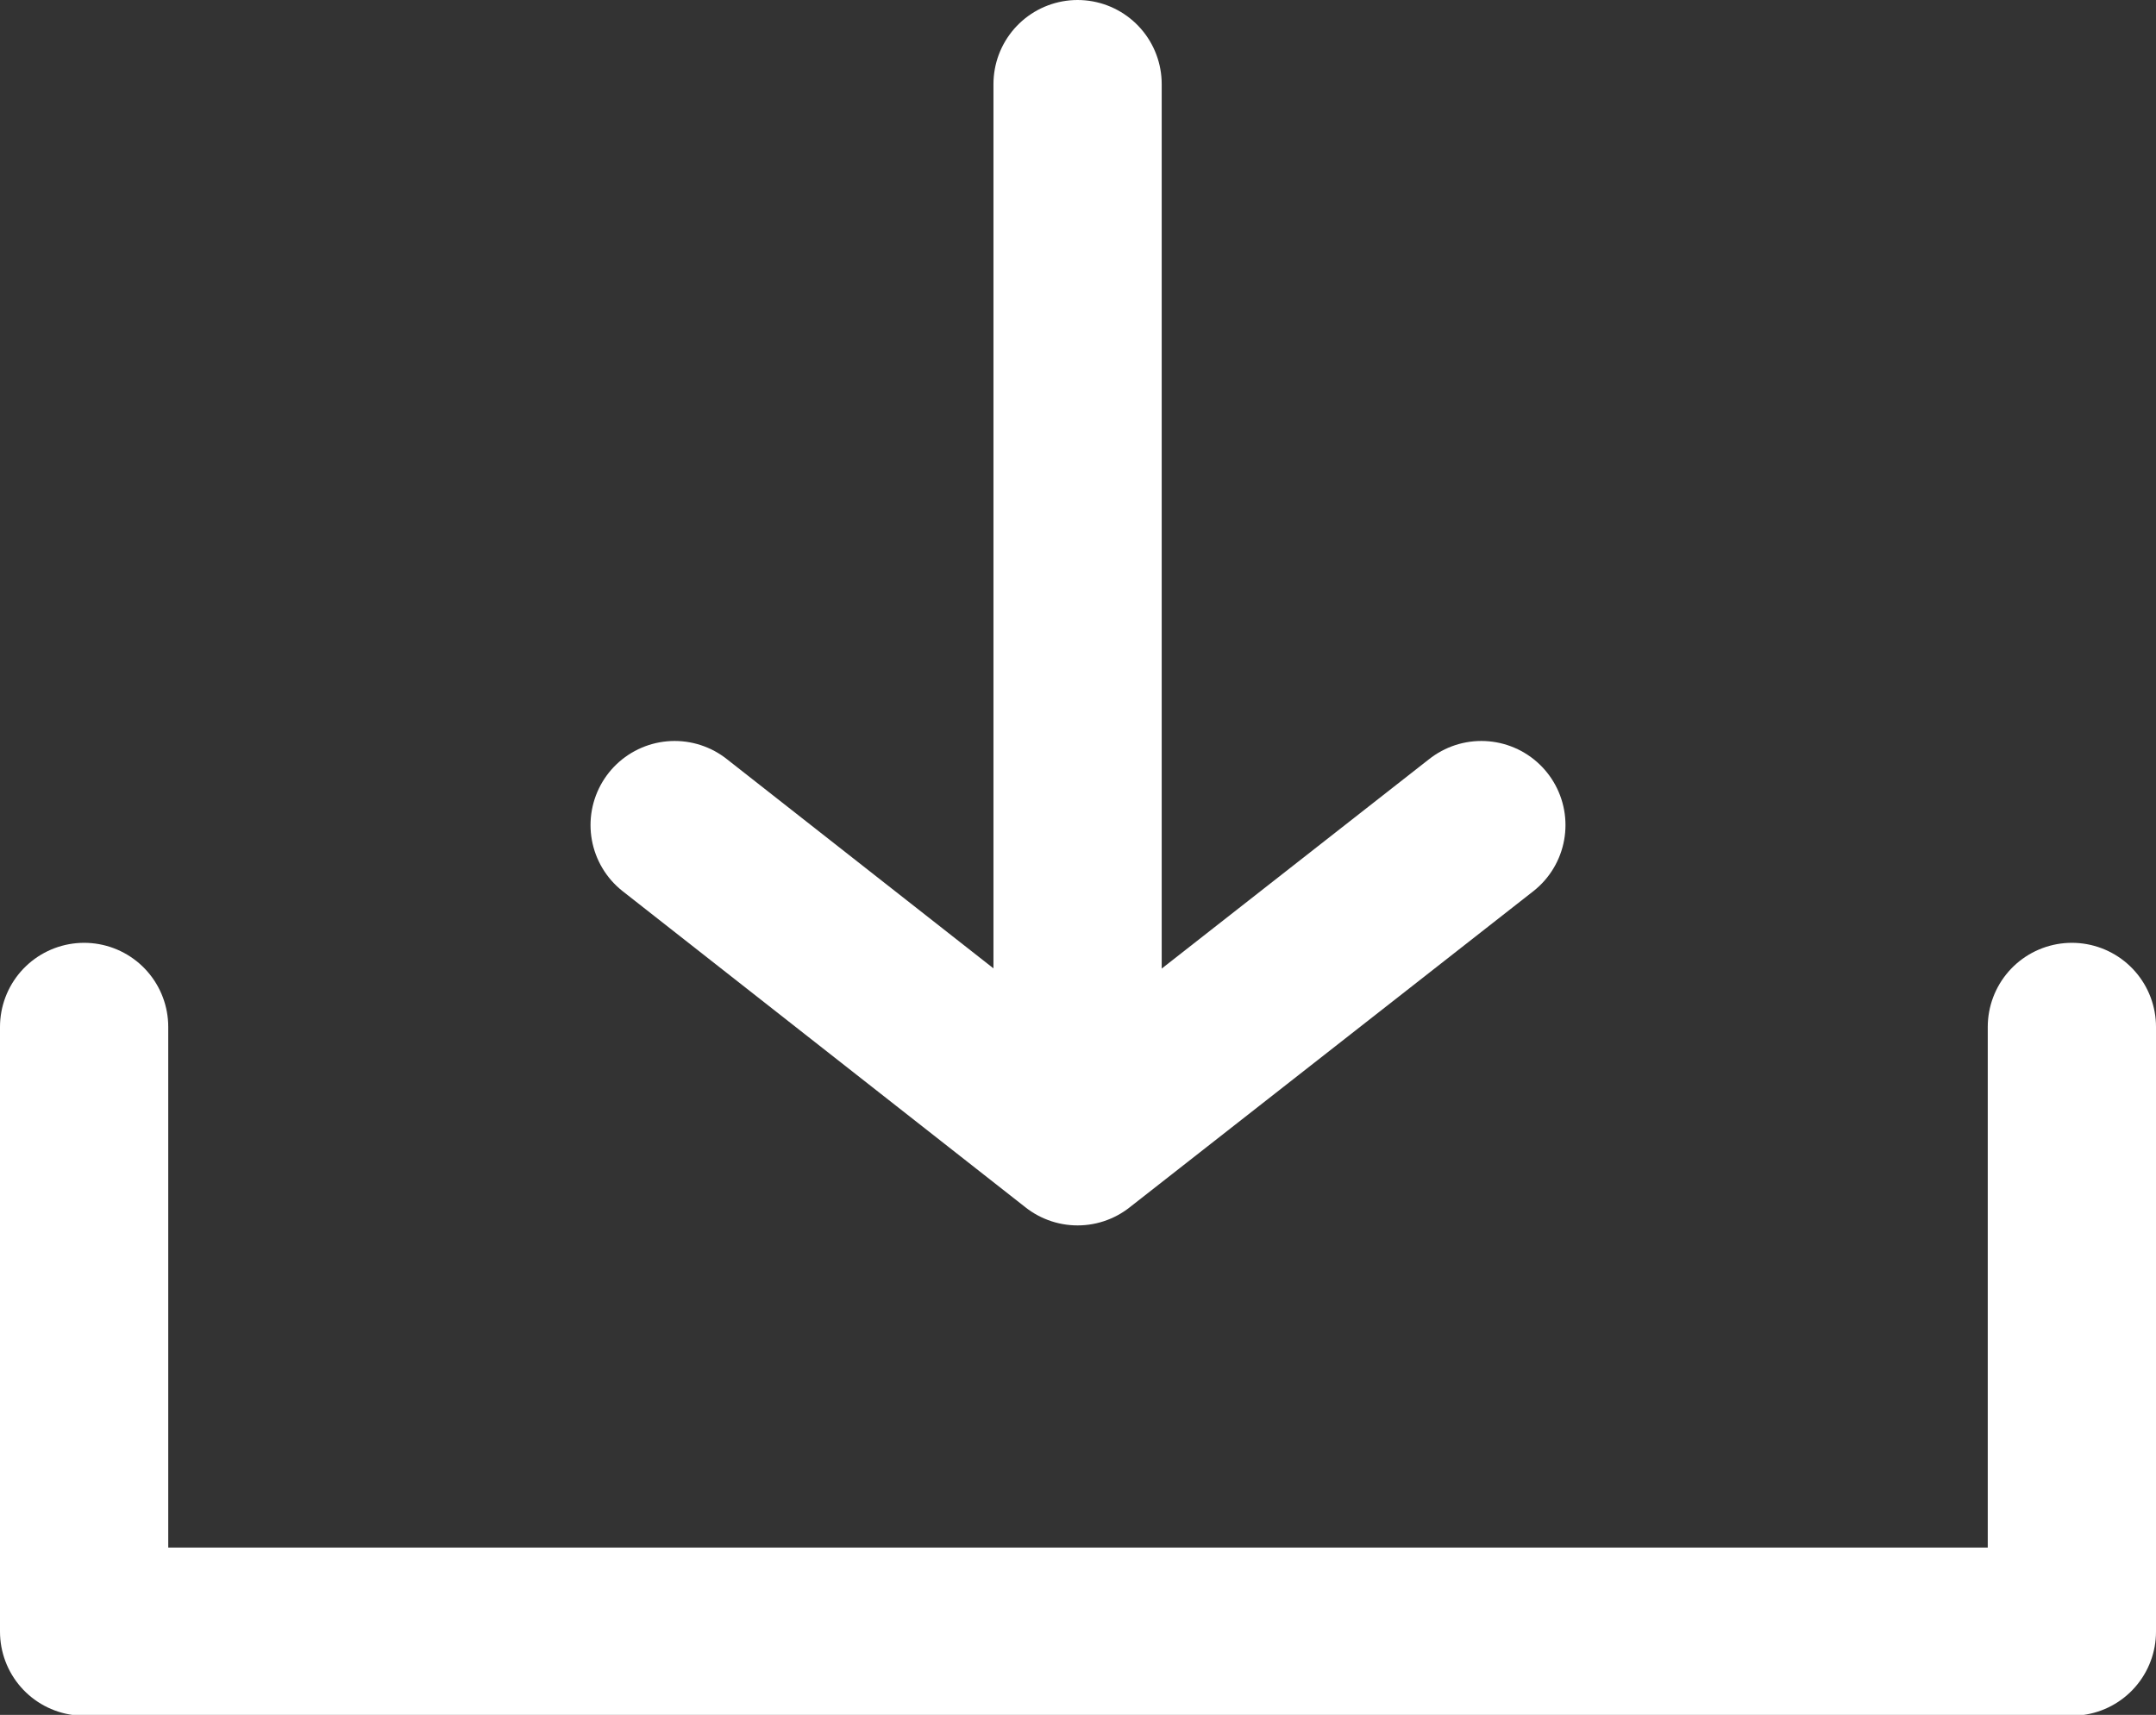
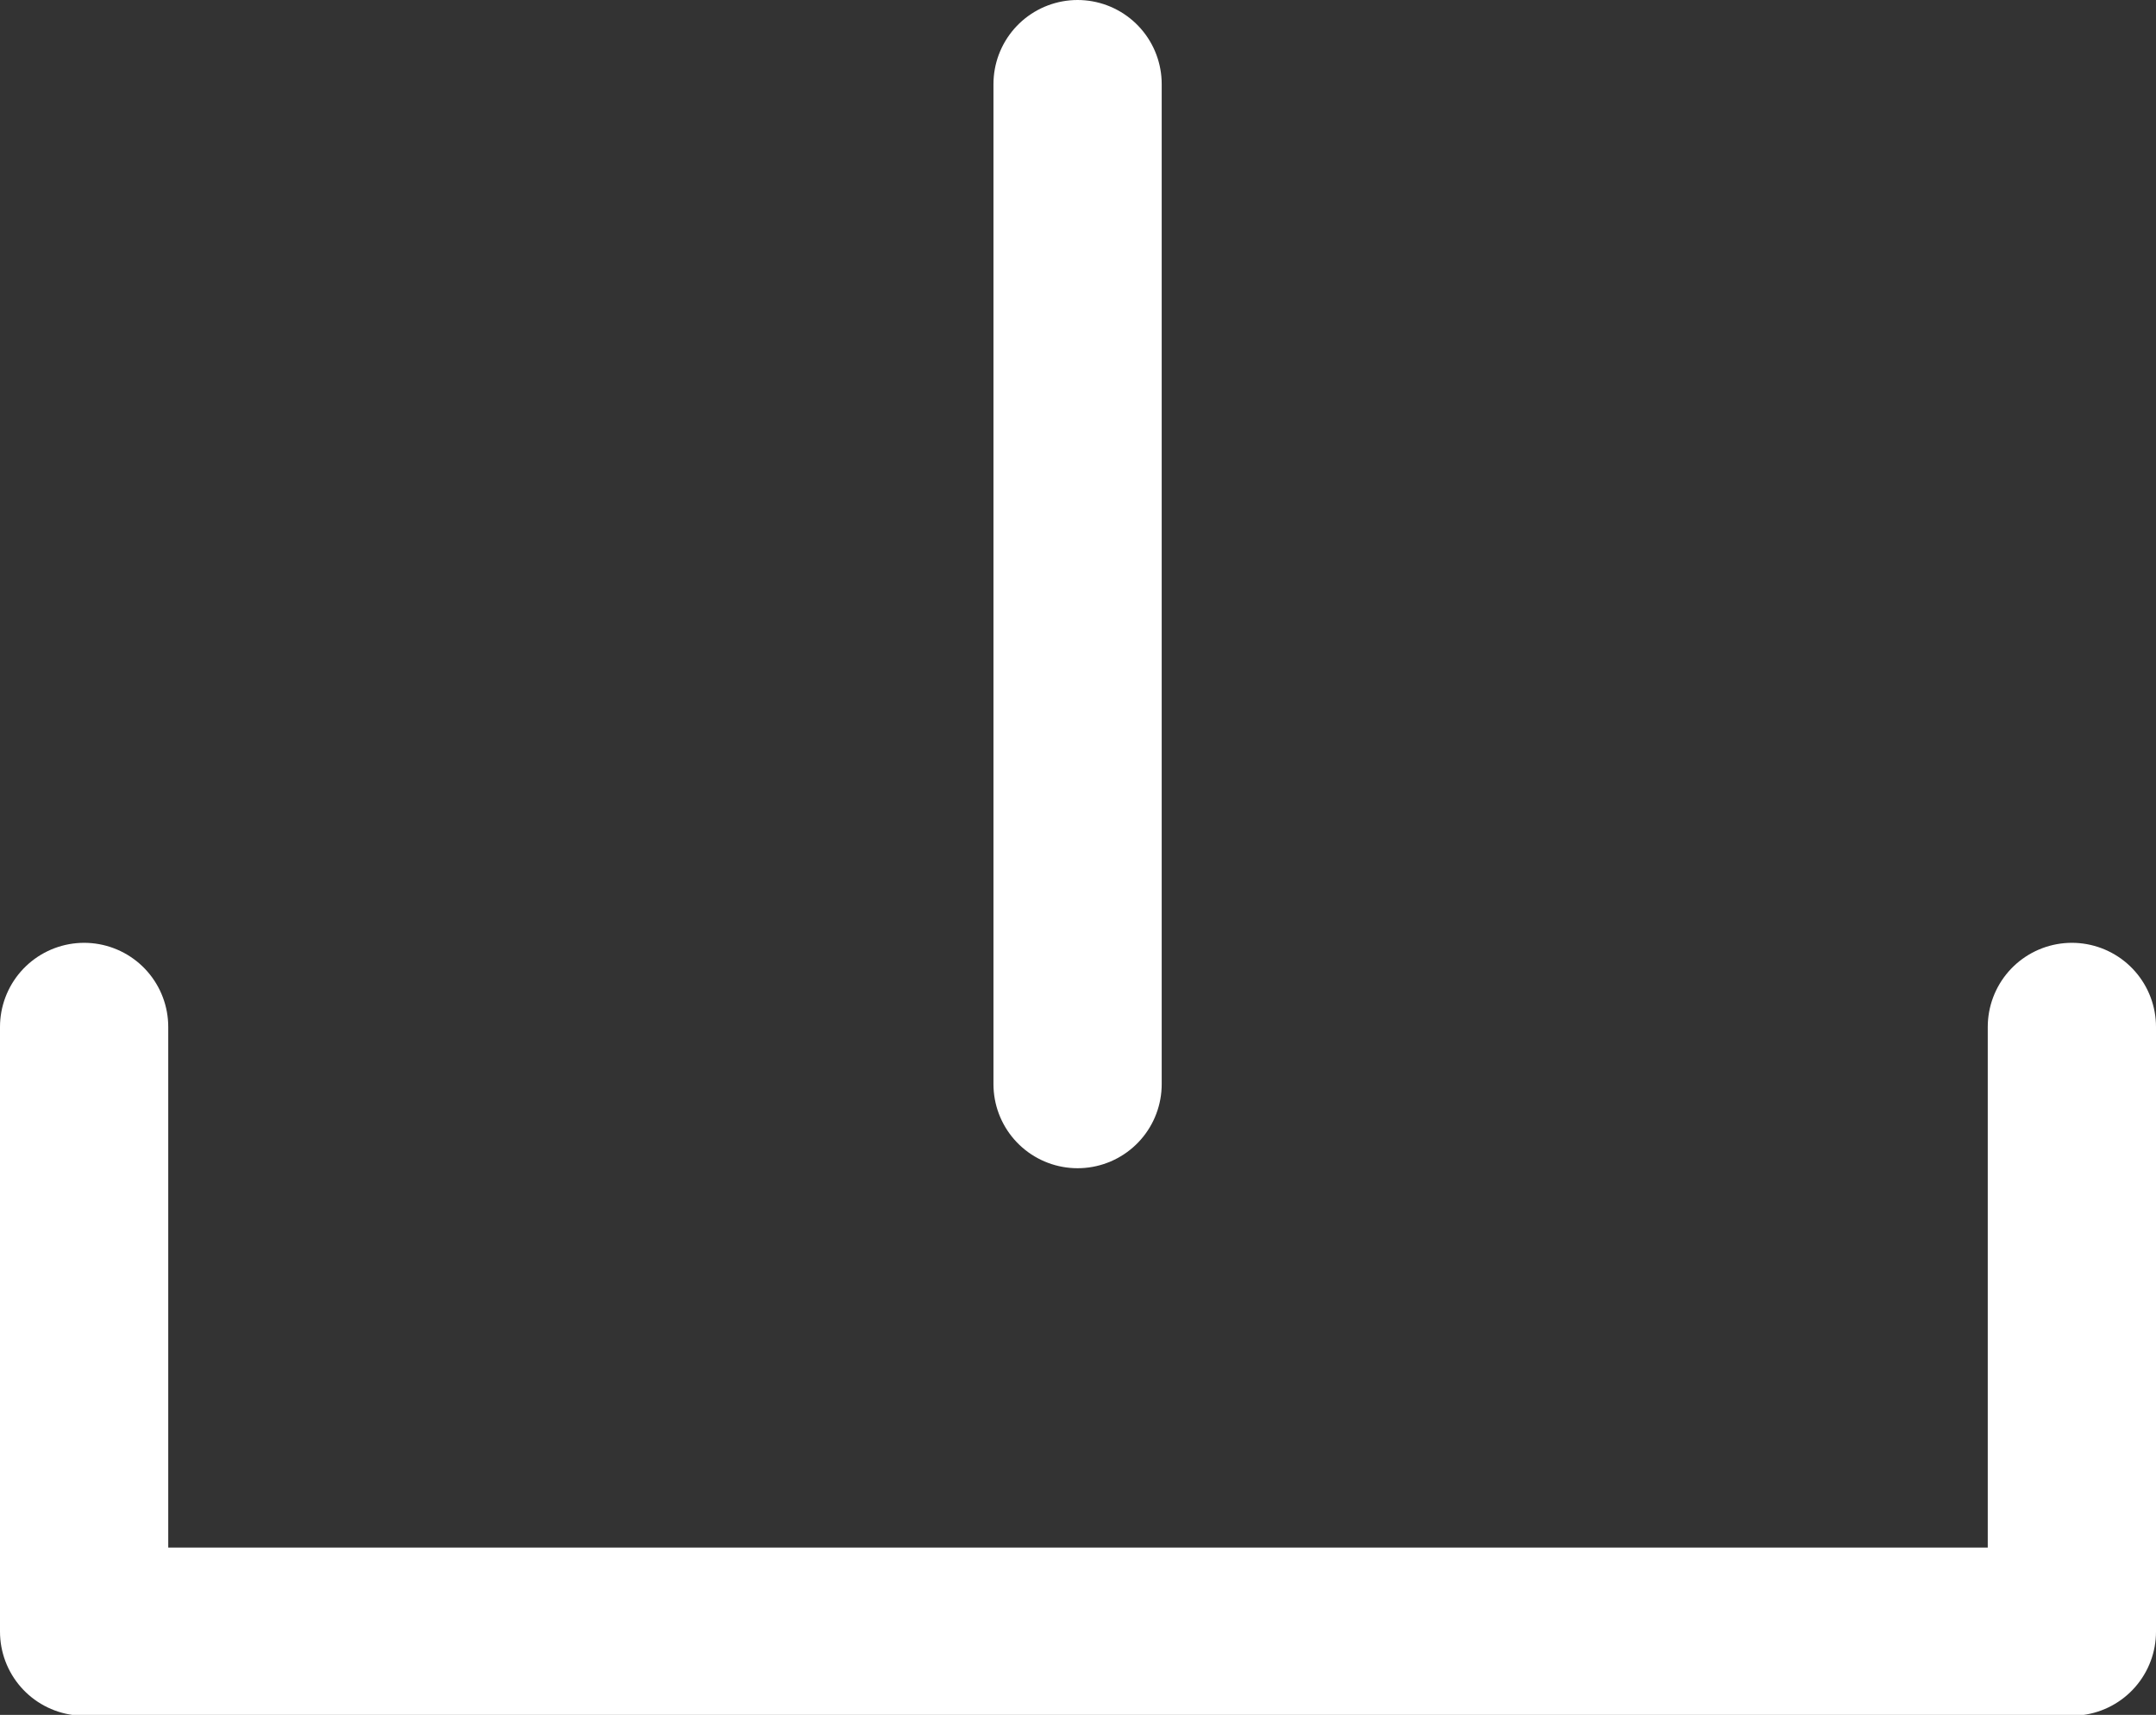
<svg xmlns="http://www.w3.org/2000/svg" id="Layer_2" data-name="Layer 2" viewBox="0 0 25.63 20.39">
  <rect x="0" y="0" width="25.63" height="20.39" fill="#333333" stroke="none" />
  <defs>
    <style>
      .cls-1 {
        fill: none;
        stroke: #fff;
        stroke-linecap: round;
        stroke-linejoin: round;
        stroke-width: 2px;
      }
    </style>
  </defs>
  <g id="Layer_1-2" data-name="Layer 1">
    <g>
-       <polyline class="cls-1" points="17.61 9.81 12.81 13.57 8.02 9.81" />
      <line class="cls-1" x1="12.81" y1="1" x2="12.81" y2="12.89" />
    </g>
    <path class="cls-1" d="M1,12.21v7.19H24.63v-7.19" />
  </g>
</svg>